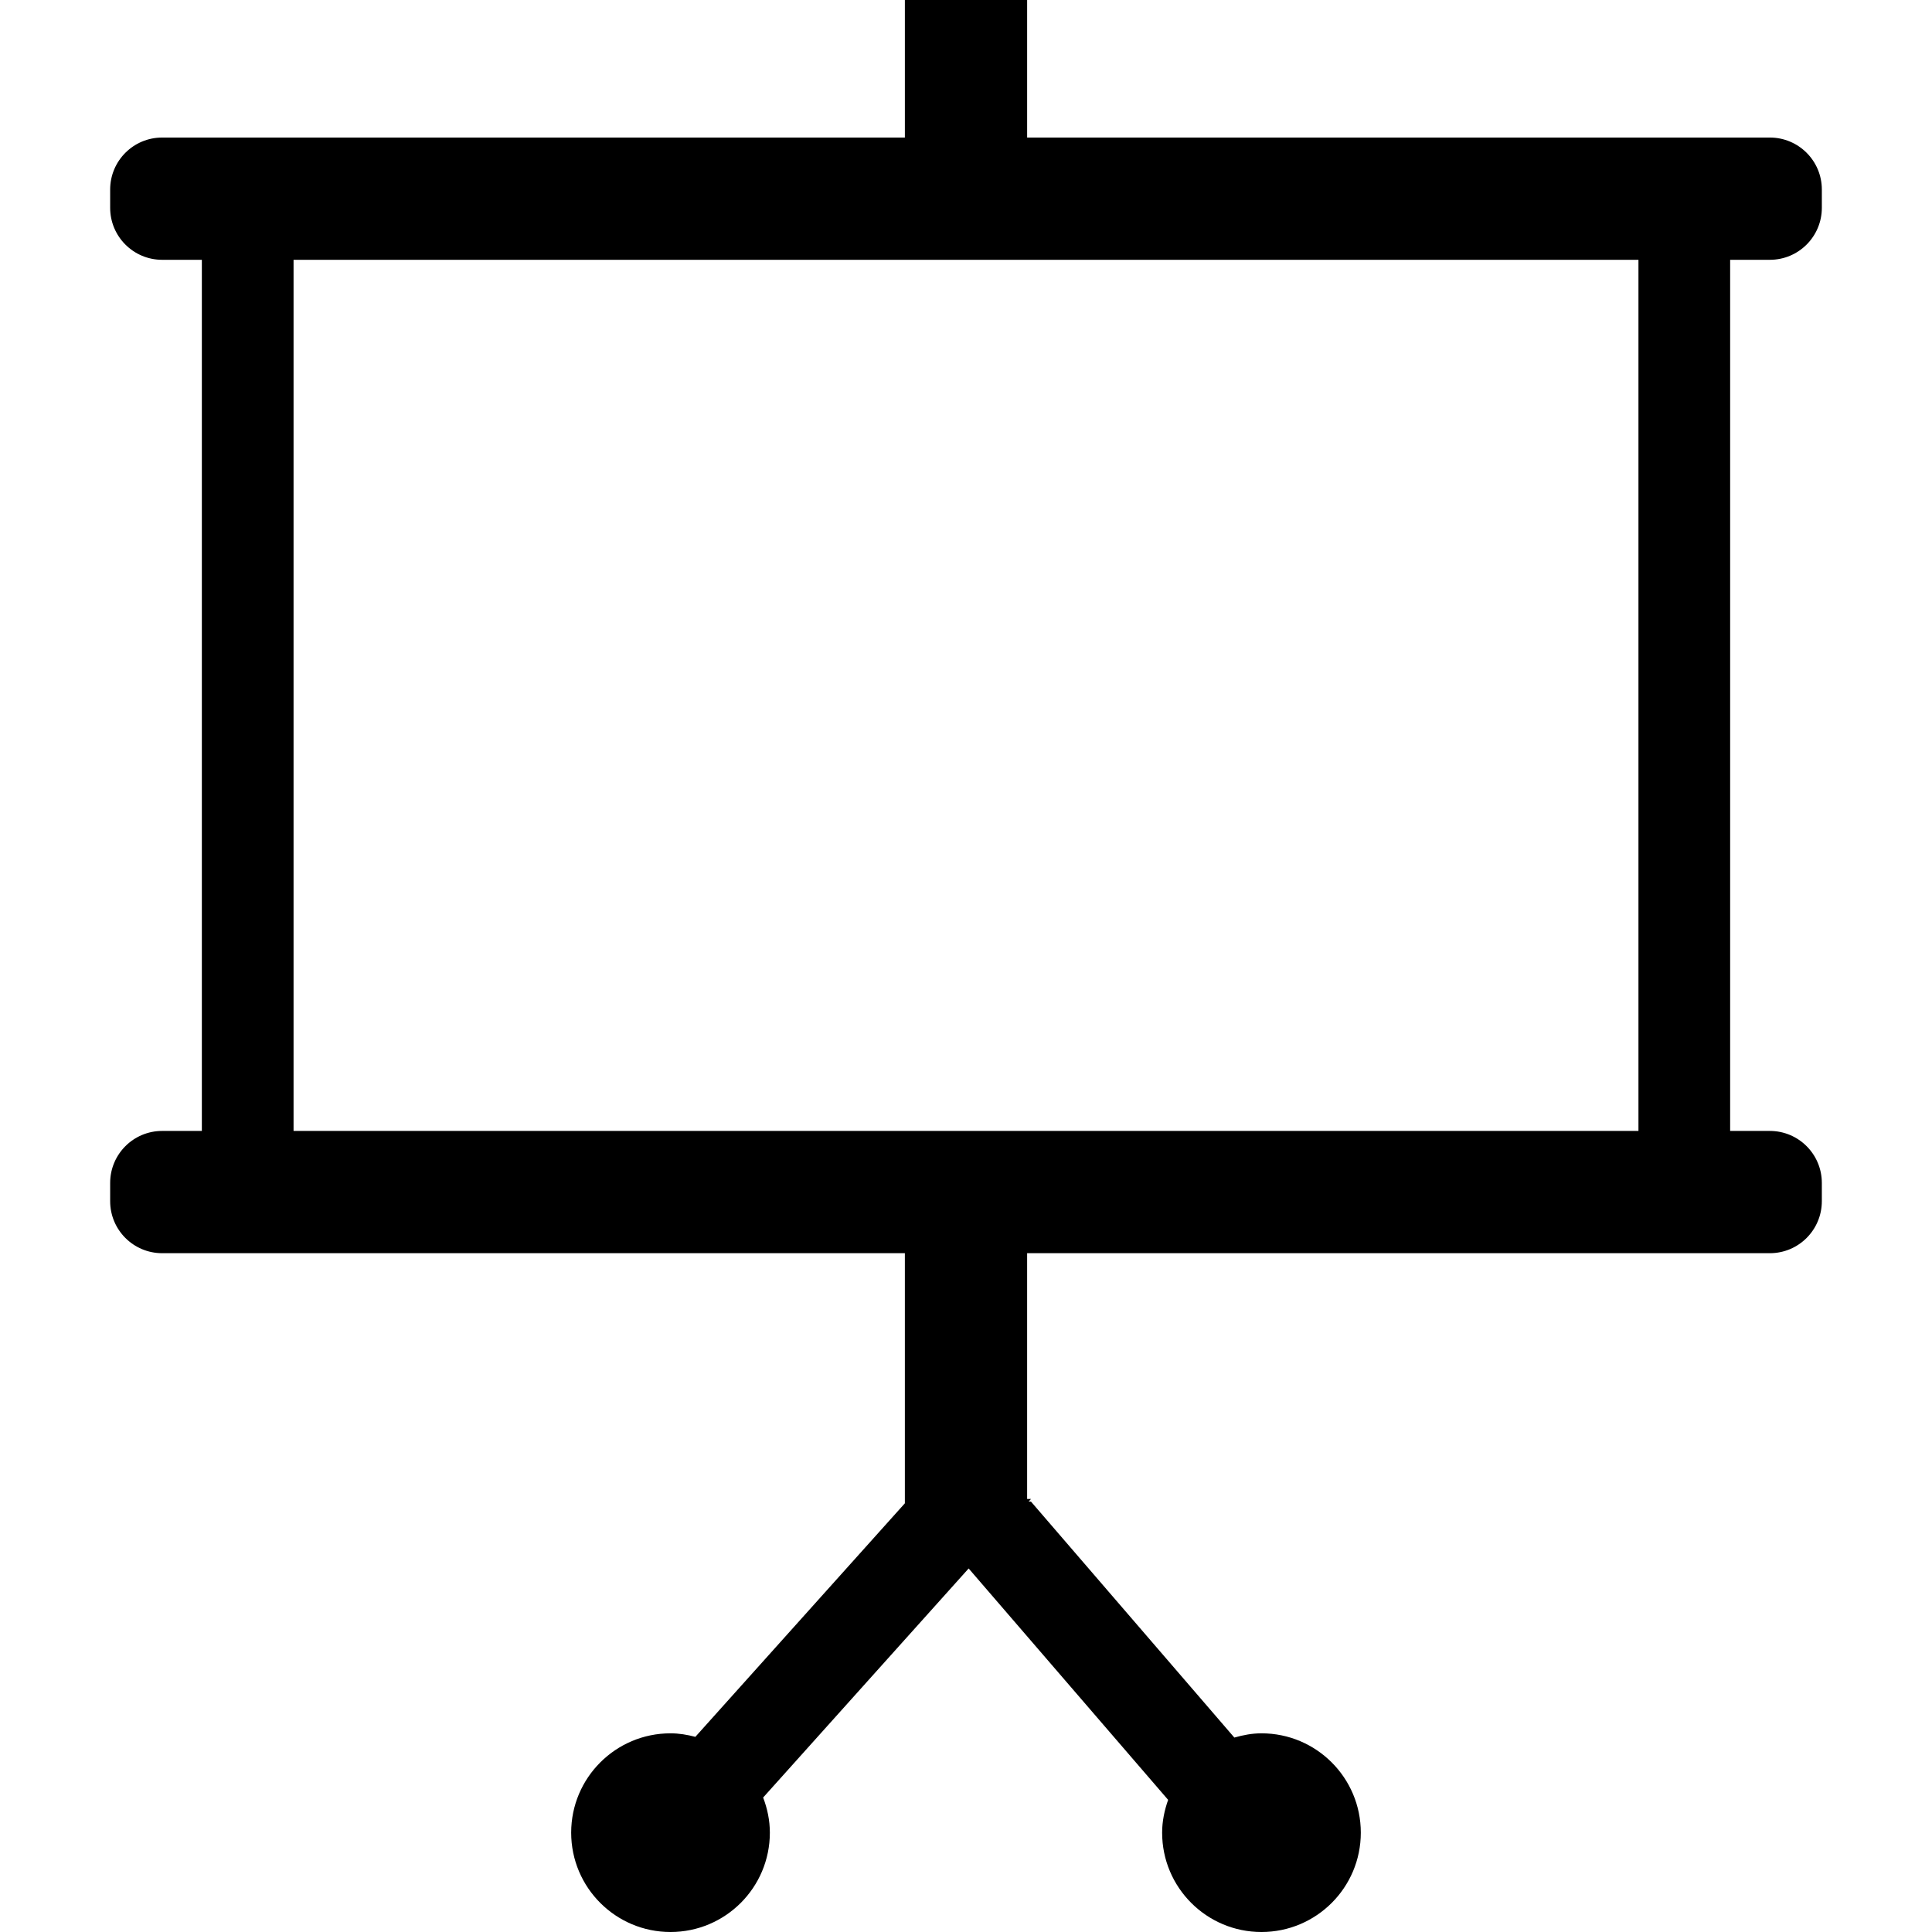
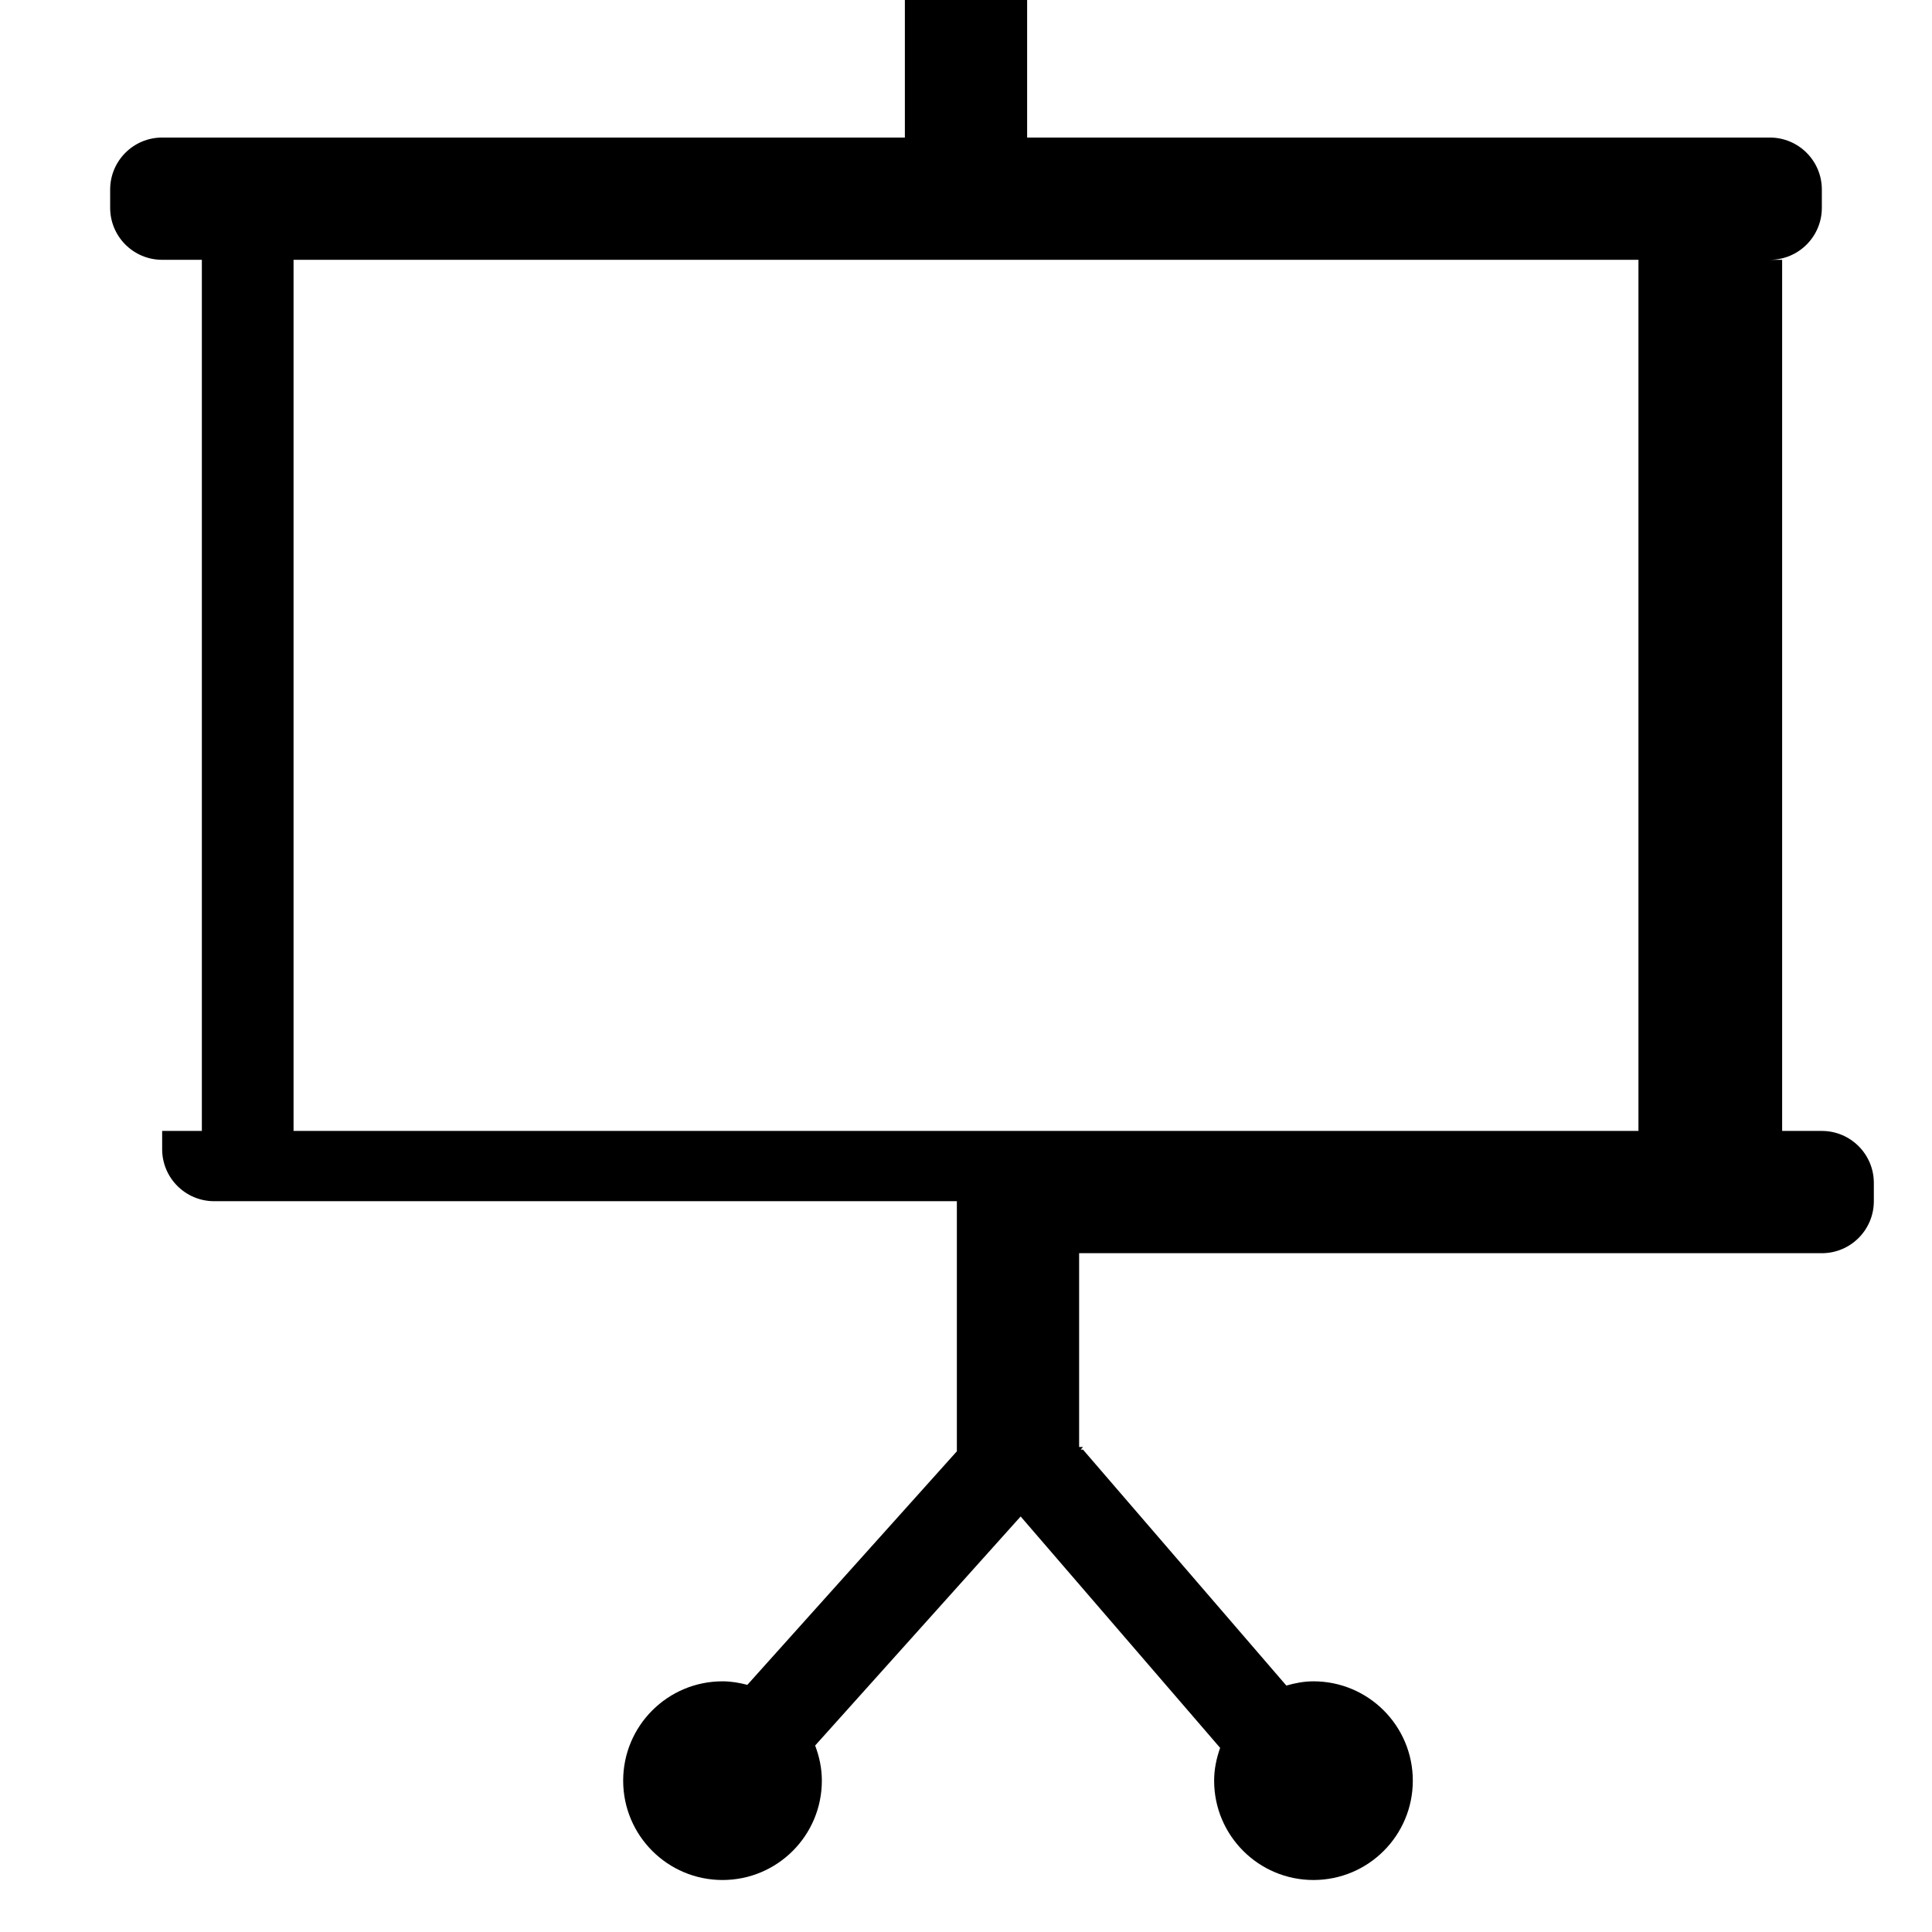
<svg xmlns="http://www.w3.org/2000/svg" height="800px" width="800px" version="1.1" id="_x32_" viewBox="0 0 512 512" xml:space="preserve">
  <style type="text/css">
	.st0{fill:#000000;}
</style>
  <g>
-     <path class="st0" d="M469.027,68.852c7.61,0,13.78-6.17,13.78-13.779v-4.842c0-7.609-6.17-13.78-13.78-13.78H272.201V0h-32.401   v36.451H42.973c-7.61,0-13.78,6.171-13.78,13.78v4.842c0,7.609,6.17,13.779,13.78,13.779h10.521v230.857H42.973   c-7.61,0-13.78,6.171-13.78,13.78v4.841c0,7.61,6.17,13.78,13.78,13.78h10.521h186.305v66.282l-55.523,61.891   c-2.12-0.554-4.296-0.934-6.582-0.934c-14.539,0-26.326,11.787-26.326,26.326c0,14.54,11.786,26.326,26.326,26.326   s26.326-11.786,26.326-26.326c0-3.29-0.672-6.408-1.78-9.31l54.463-60.704l52.865,61.322c-0.966,2.737-1.59,5.632-1.59,8.693   c0,14.54,11.786,26.326,26.326,26.326c14.539,0,26.326-11.786,26.326-26.326c0-14.539-11.787-26.326-26.326-26.326   c-2.508,0-4.888,0.468-7.19,1.124l-53.885-62.523l-0.618-0.016l0.618-0.688h-1.029V332.11h186.306h10.52   c7.61,0,13.78-6.17,13.78-13.78v-4.841c0-7.61-6.17-13.78-13.78-13.78h-10.52V68.852H469.027z M77.795,299.709V68.852h356.411   v230.857H77.795z" />
+     <path class="st0" d="M469.027,68.852c7.61,0,13.78-6.17,13.78-13.779v-4.842c0-7.609-6.17-13.78-13.78-13.78H272.201V0h-32.401   v36.451H42.973c-7.61,0-13.78,6.171-13.78,13.78v4.842c0,7.609,6.17,13.779,13.78,13.779h10.521v230.857H42.973   v4.841c0,7.61,6.17,13.78,13.78,13.78h10.521h186.305v66.282l-55.523,61.891   c-2.12-0.554-4.296-0.934-6.582-0.934c-14.539,0-26.326,11.787-26.326,26.326c0,14.54,11.786,26.326,26.326,26.326   s26.326-11.786,26.326-26.326c0-3.29-0.672-6.408-1.78-9.31l54.463-60.704l52.865,61.322c-0.966,2.737-1.59,5.632-1.59,8.693   c0,14.54,11.786,26.326,26.326,26.326c14.539,0,26.326-11.786,26.326-26.326c0-14.539-11.787-26.326-26.326-26.326   c-2.508,0-4.888,0.468-7.19,1.124l-53.885-62.523l-0.618-0.016l0.618-0.688h-1.029V332.11h186.306h10.52   c7.61,0,13.78-6.17,13.78-13.78v-4.841c0-7.61-6.17-13.78-13.78-13.78h-10.52V68.852H469.027z M77.795,299.709V68.852h356.411   v230.857H77.795z" />
  </g>
</svg>